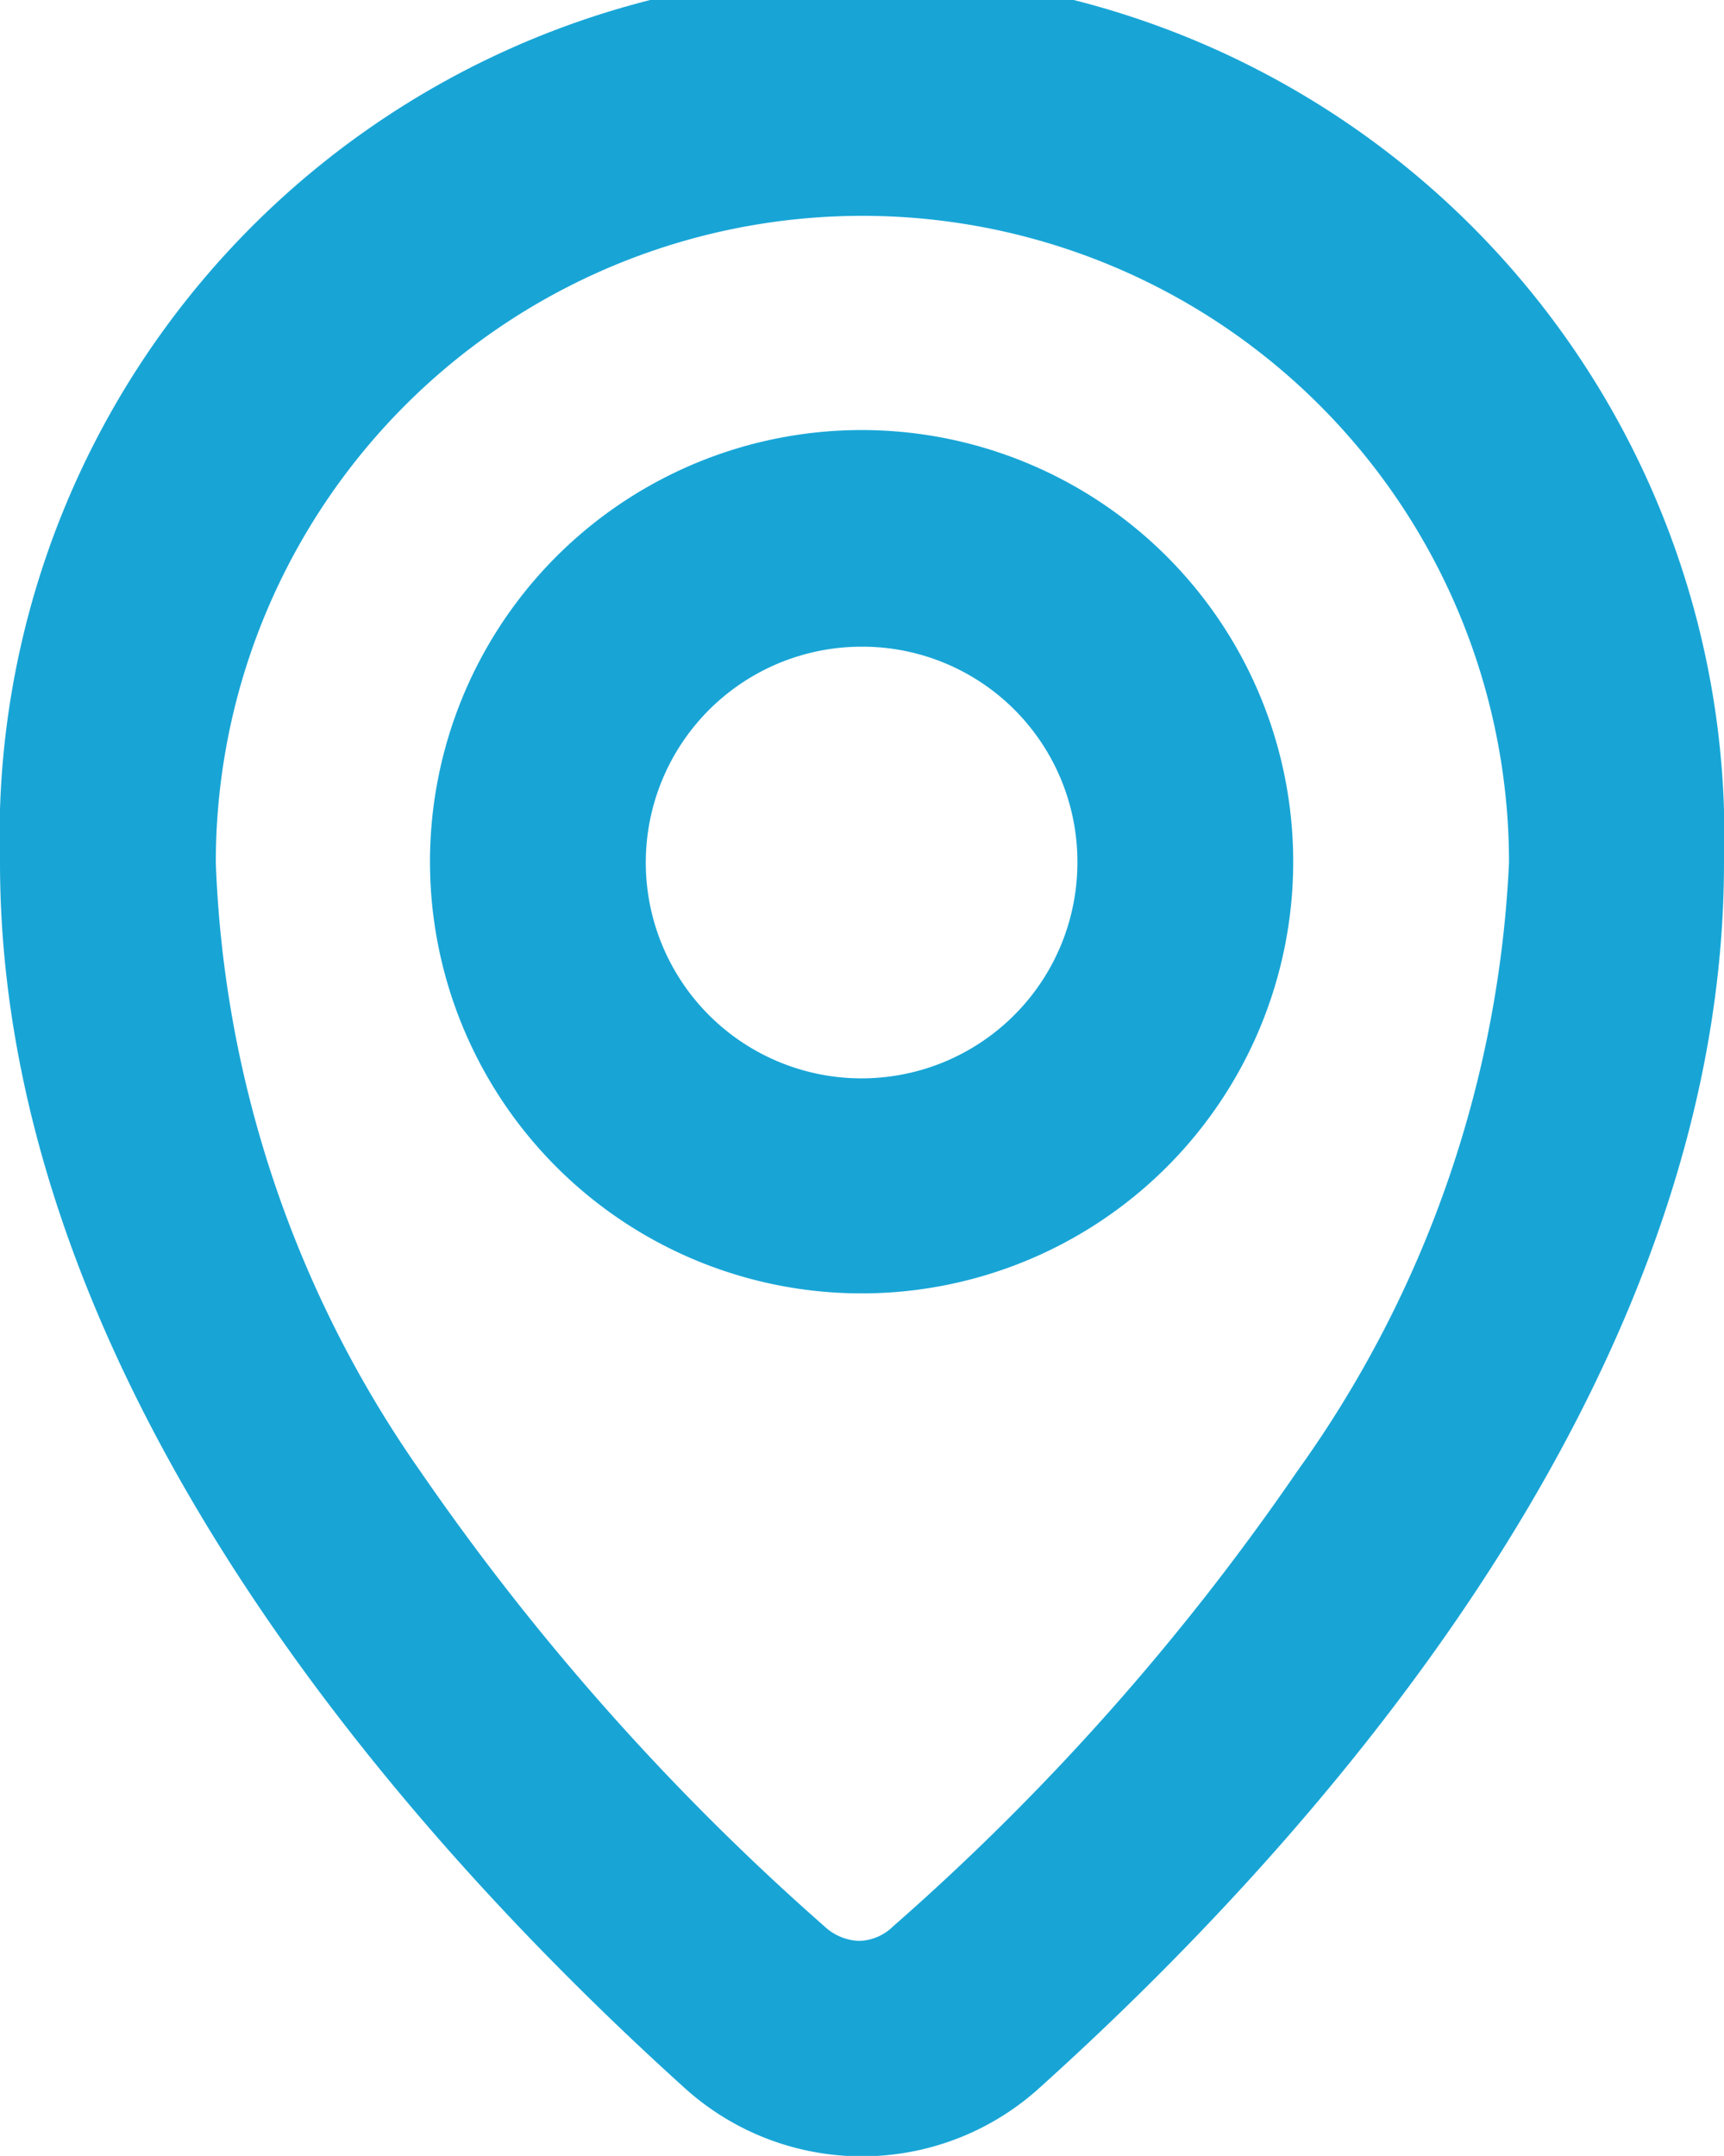
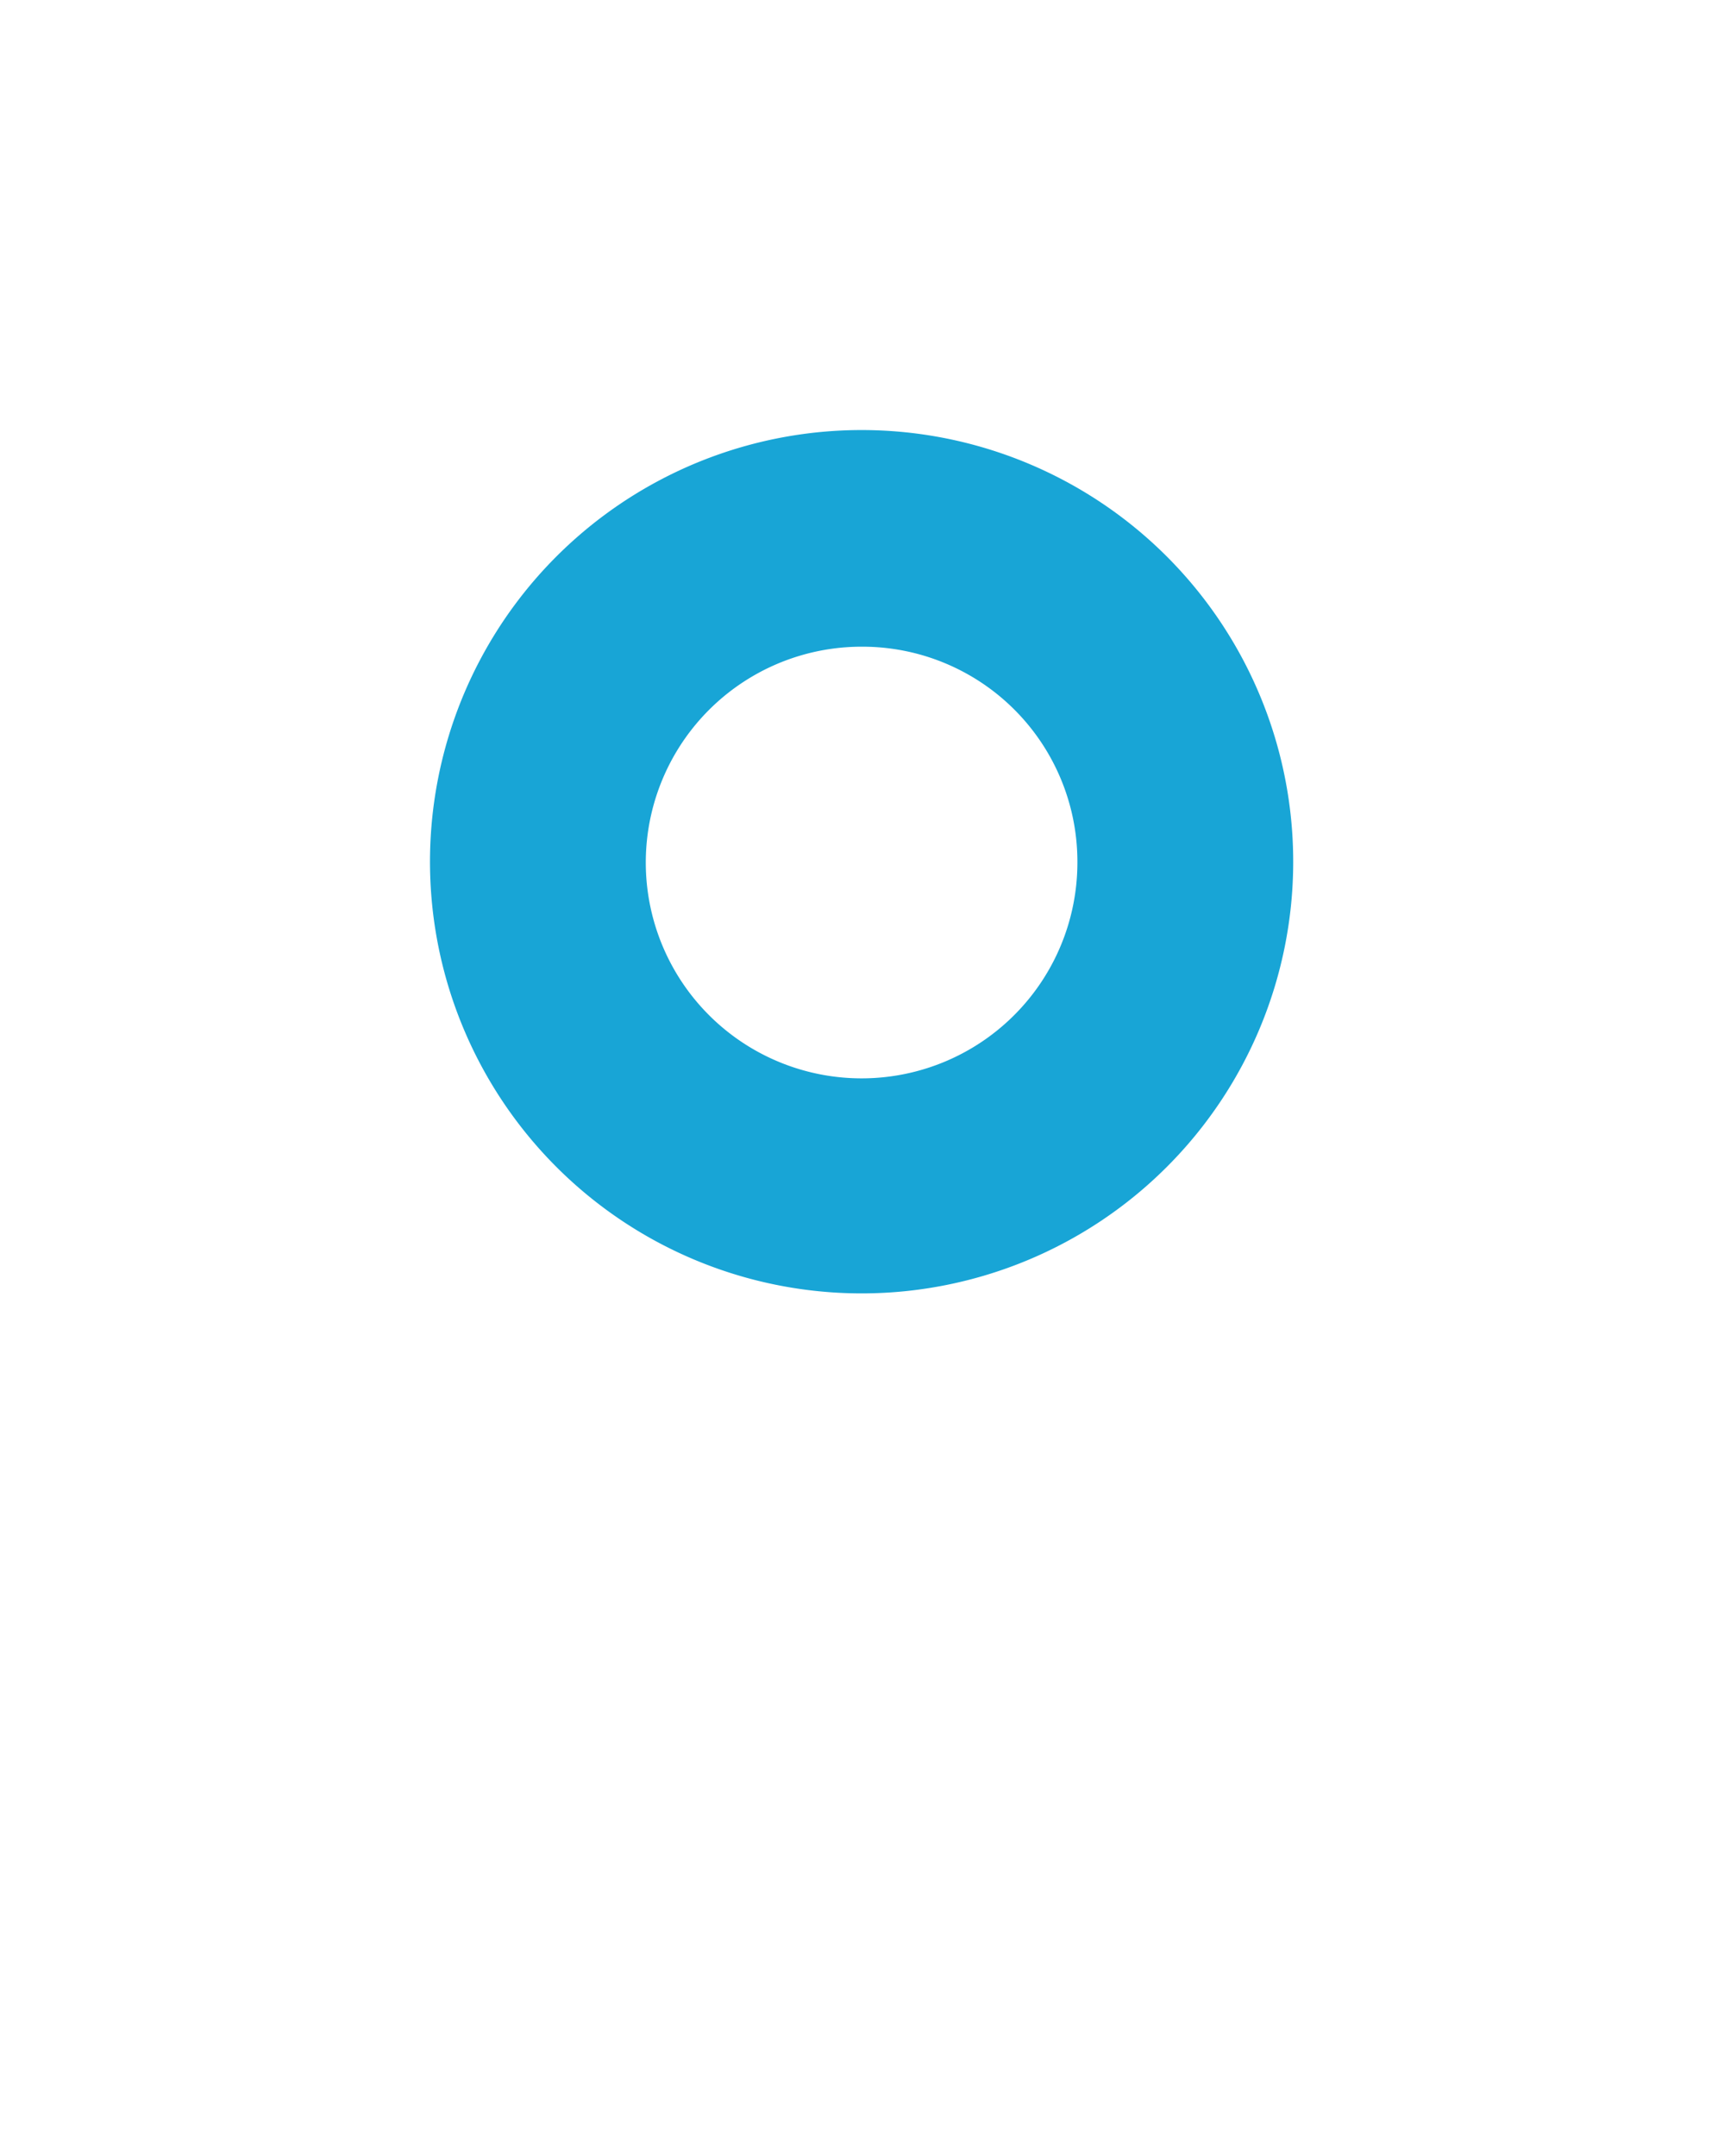
<svg xmlns="http://www.w3.org/2000/svg" width="21.33" height="26.67" viewBox="0 0 21.33 26.67">
  <g id="Calque_2" data-name="Calque 2">
    <g id="Calque_1-2" data-name="Calque 1">
      <g id="Illustration_57" data-name="Illustration 57">
        <g>
          <path class="bg-ulule" d="M16,10.67A5.34,5.34,0,1,0,10.67,16,5.34,5.34,0,0,0,16,10.67Zm-2.67,0A2.67,2.67,0,1,1,10.67,8,2.66,2.66,0,0,1,13.33,10.67Z" style="fill: #18A5D6;" />
-           <path class="bg-ulule" d="M0,10.67C0,17.27,5.34,23,8.46,25.82a3.27,3.27,0,0,0,4.41,0C16,23,21.33,17.27,21.33,10.67A10.67,10.67,0,1,0,0,10.67Zm2.67,0a8,8,0,0,1,16,0,14,14,0,0,1-2.62,7.53,30.17,30.17,0,0,1-5,5.63.62.62,0,0,1-.42.18.66.66,0,0,1-.43-.18,30.54,30.54,0,0,1-5-5.63A14,14,0,0,1,2.67,10.67Z" style="fill: #18A5D6;" />
        </g>
      </g>
    </g>
  </g>
</svg>